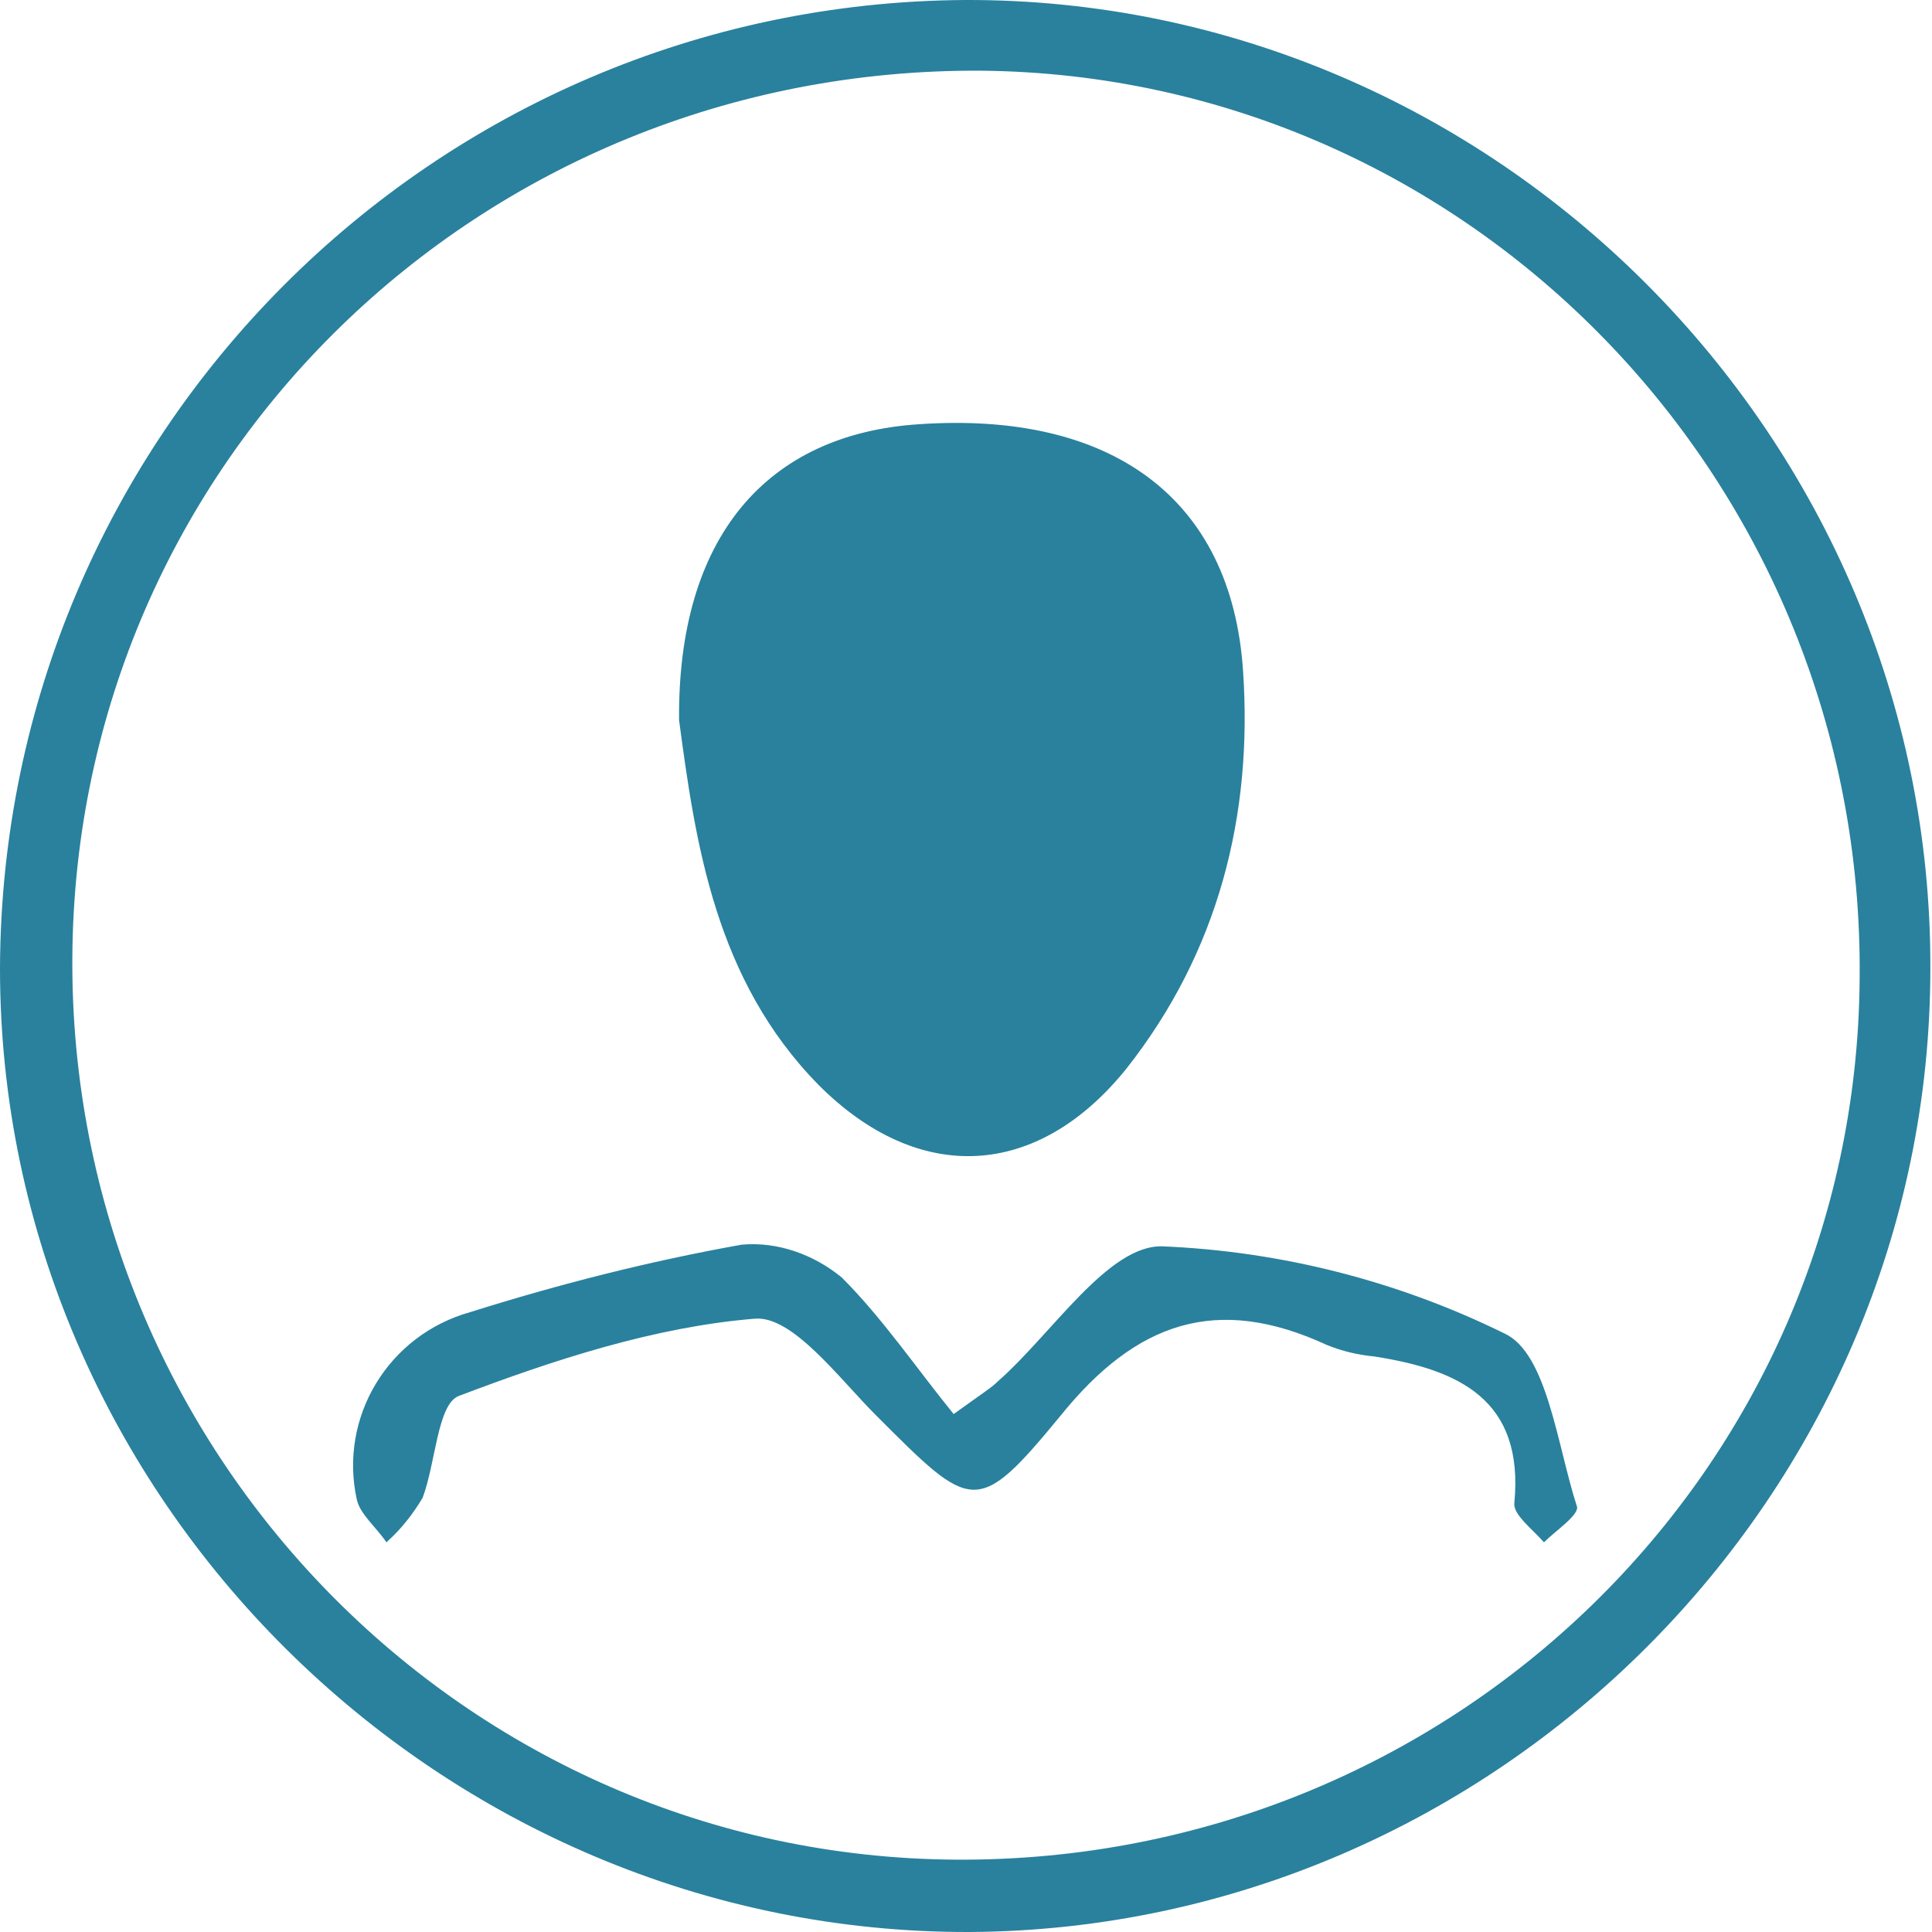
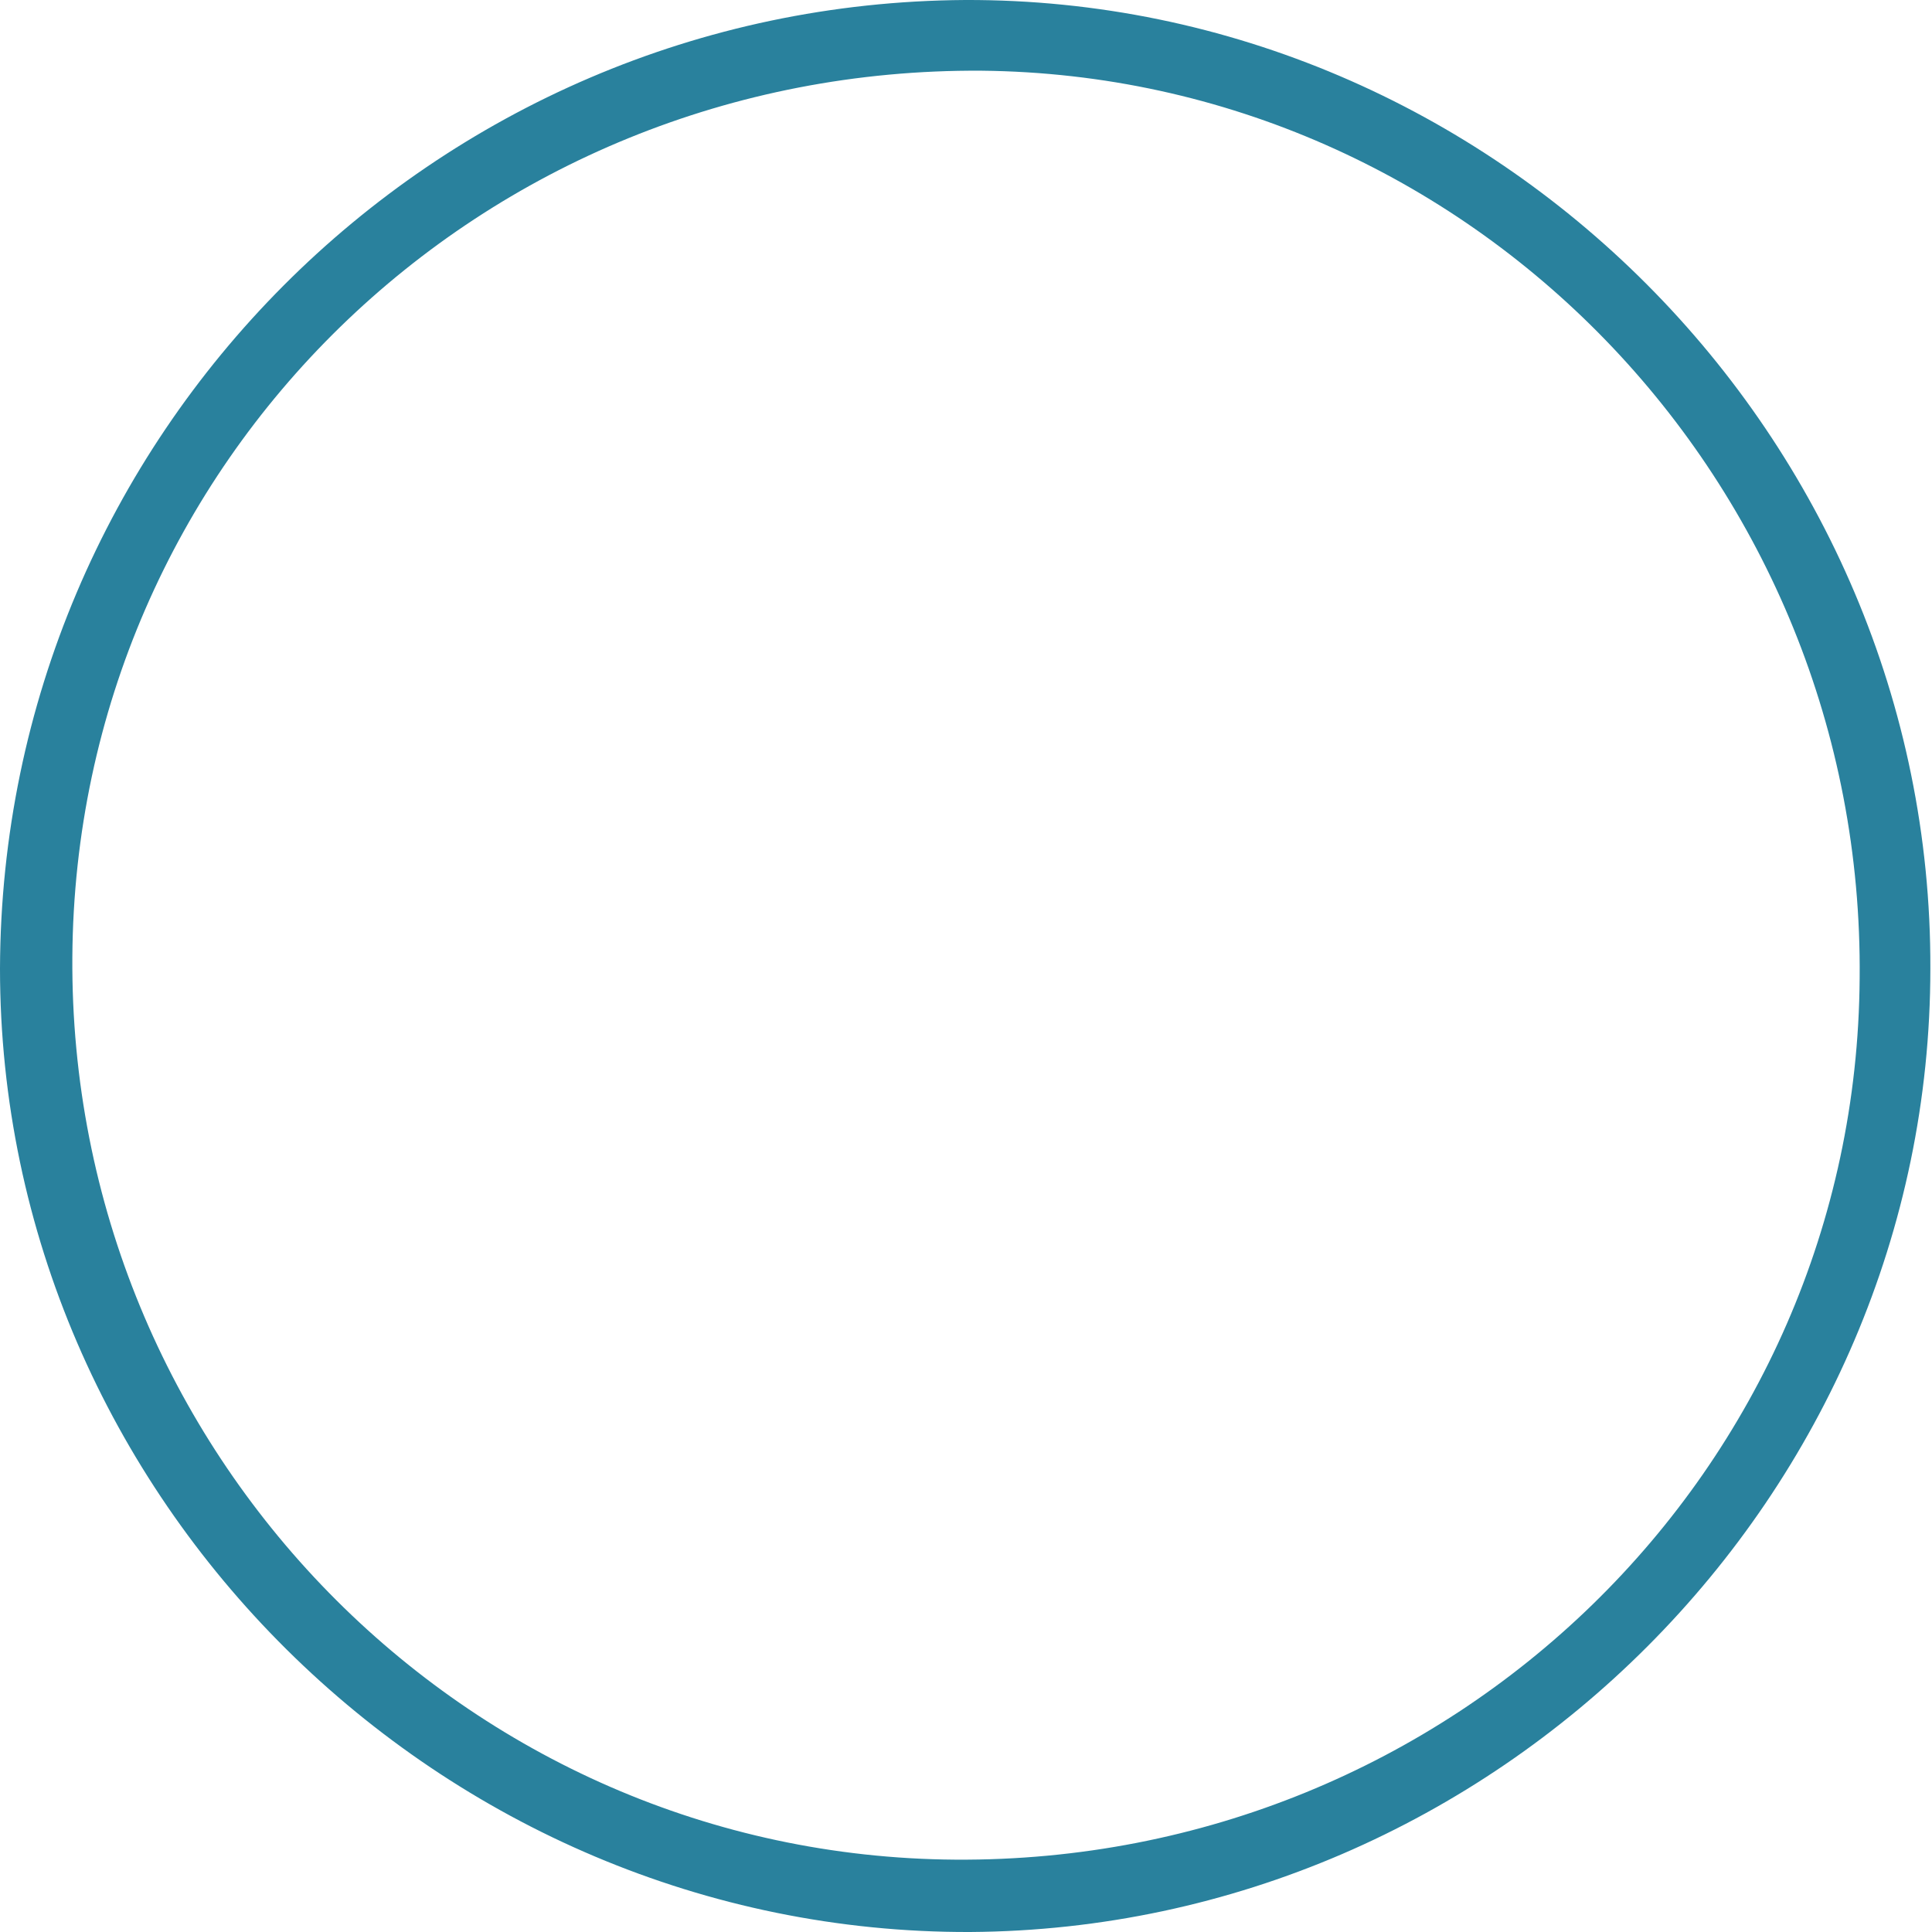
<svg xmlns="http://www.w3.org/2000/svg" id="Calque_1" x="0px" y="0px" viewBox="0 0 117.5 117.5" style="enable-background:new 0 0 117.5 117.5;" xml:space="preserve">
  <style type="text/css"> .st0{fill:#29819D;} </style>
  <g id="Calque_2_1_">
    <g id="Header">
      <path class="st0" d="M58.7,0c32.2-0.1,58.8,26.6,58.7,58.9c0,32-26.4,58.4-58.4,58.6C26.8,117.6,0,91.1,0,58.9 C0.1,26.5,26.3,0.2,58.7,0z M4.4,58.2c-0.2,30.1,23.9,54.7,53.7,54.9c30.2,0.2,54.8-23.7,55-53.6c0.3-30.2-23.7-54.9-53.4-55.2 C29.2,4.1,4.6,28.1,4.4,58.2z" />
-       <path class="st0" d="M41.3,43.8c-0.1-11.1,5.3-17.4,14.6-18c11.7-0.8,19,4.5,19.7,15c0.6,8.8-1.5,17.1-7.1,24.2 c-5.4,6.7-12.6,7.1-18.7,1C43.5,59.6,42.3,51.3,41.3,43.8z" />
-       <path class="st0" d="M58,86c1.8-1.3,2.3-1.6,2.7-2c3.3-2.9,6.7-8.3,10-8.2c7.2,0.3,14.3,2.1,20.8,5.3c2.6,1.2,3.2,6.8,4.4,10.5 c0.2,0.5-1.3,1.5-2,2.2c-0.7-0.8-1.9-1.7-1.8-2.4c0.6-6.3-3.4-8.1-8.5-8.9c-1-0.1-1.9-0.3-2.9-0.7c-6.7-3.1-11.6-1.4-16.2,4.3 c-5.1,6.2-5.4,5.8-11.2,0c-2.3-2.3-5.1-6.1-7.4-5.9c-6.1,0.5-12.2,2.5-18,4.7c-1.3,0.5-1.4,4.1-2.2,6.2c-0.6,1-1.3,1.9-2.2,2.7 c-0.6-0.9-1.6-1.7-1.8-2.6c-1.1-5,1.9-10,6.9-11.4c5.4-1.7,10.9-3.1,16.5-4.1c2.2-0.2,4.4,0.6,6.1,2C53.7,80.2,55.8,83.3,58,86z" />
    </g>
  </g>
</svg>